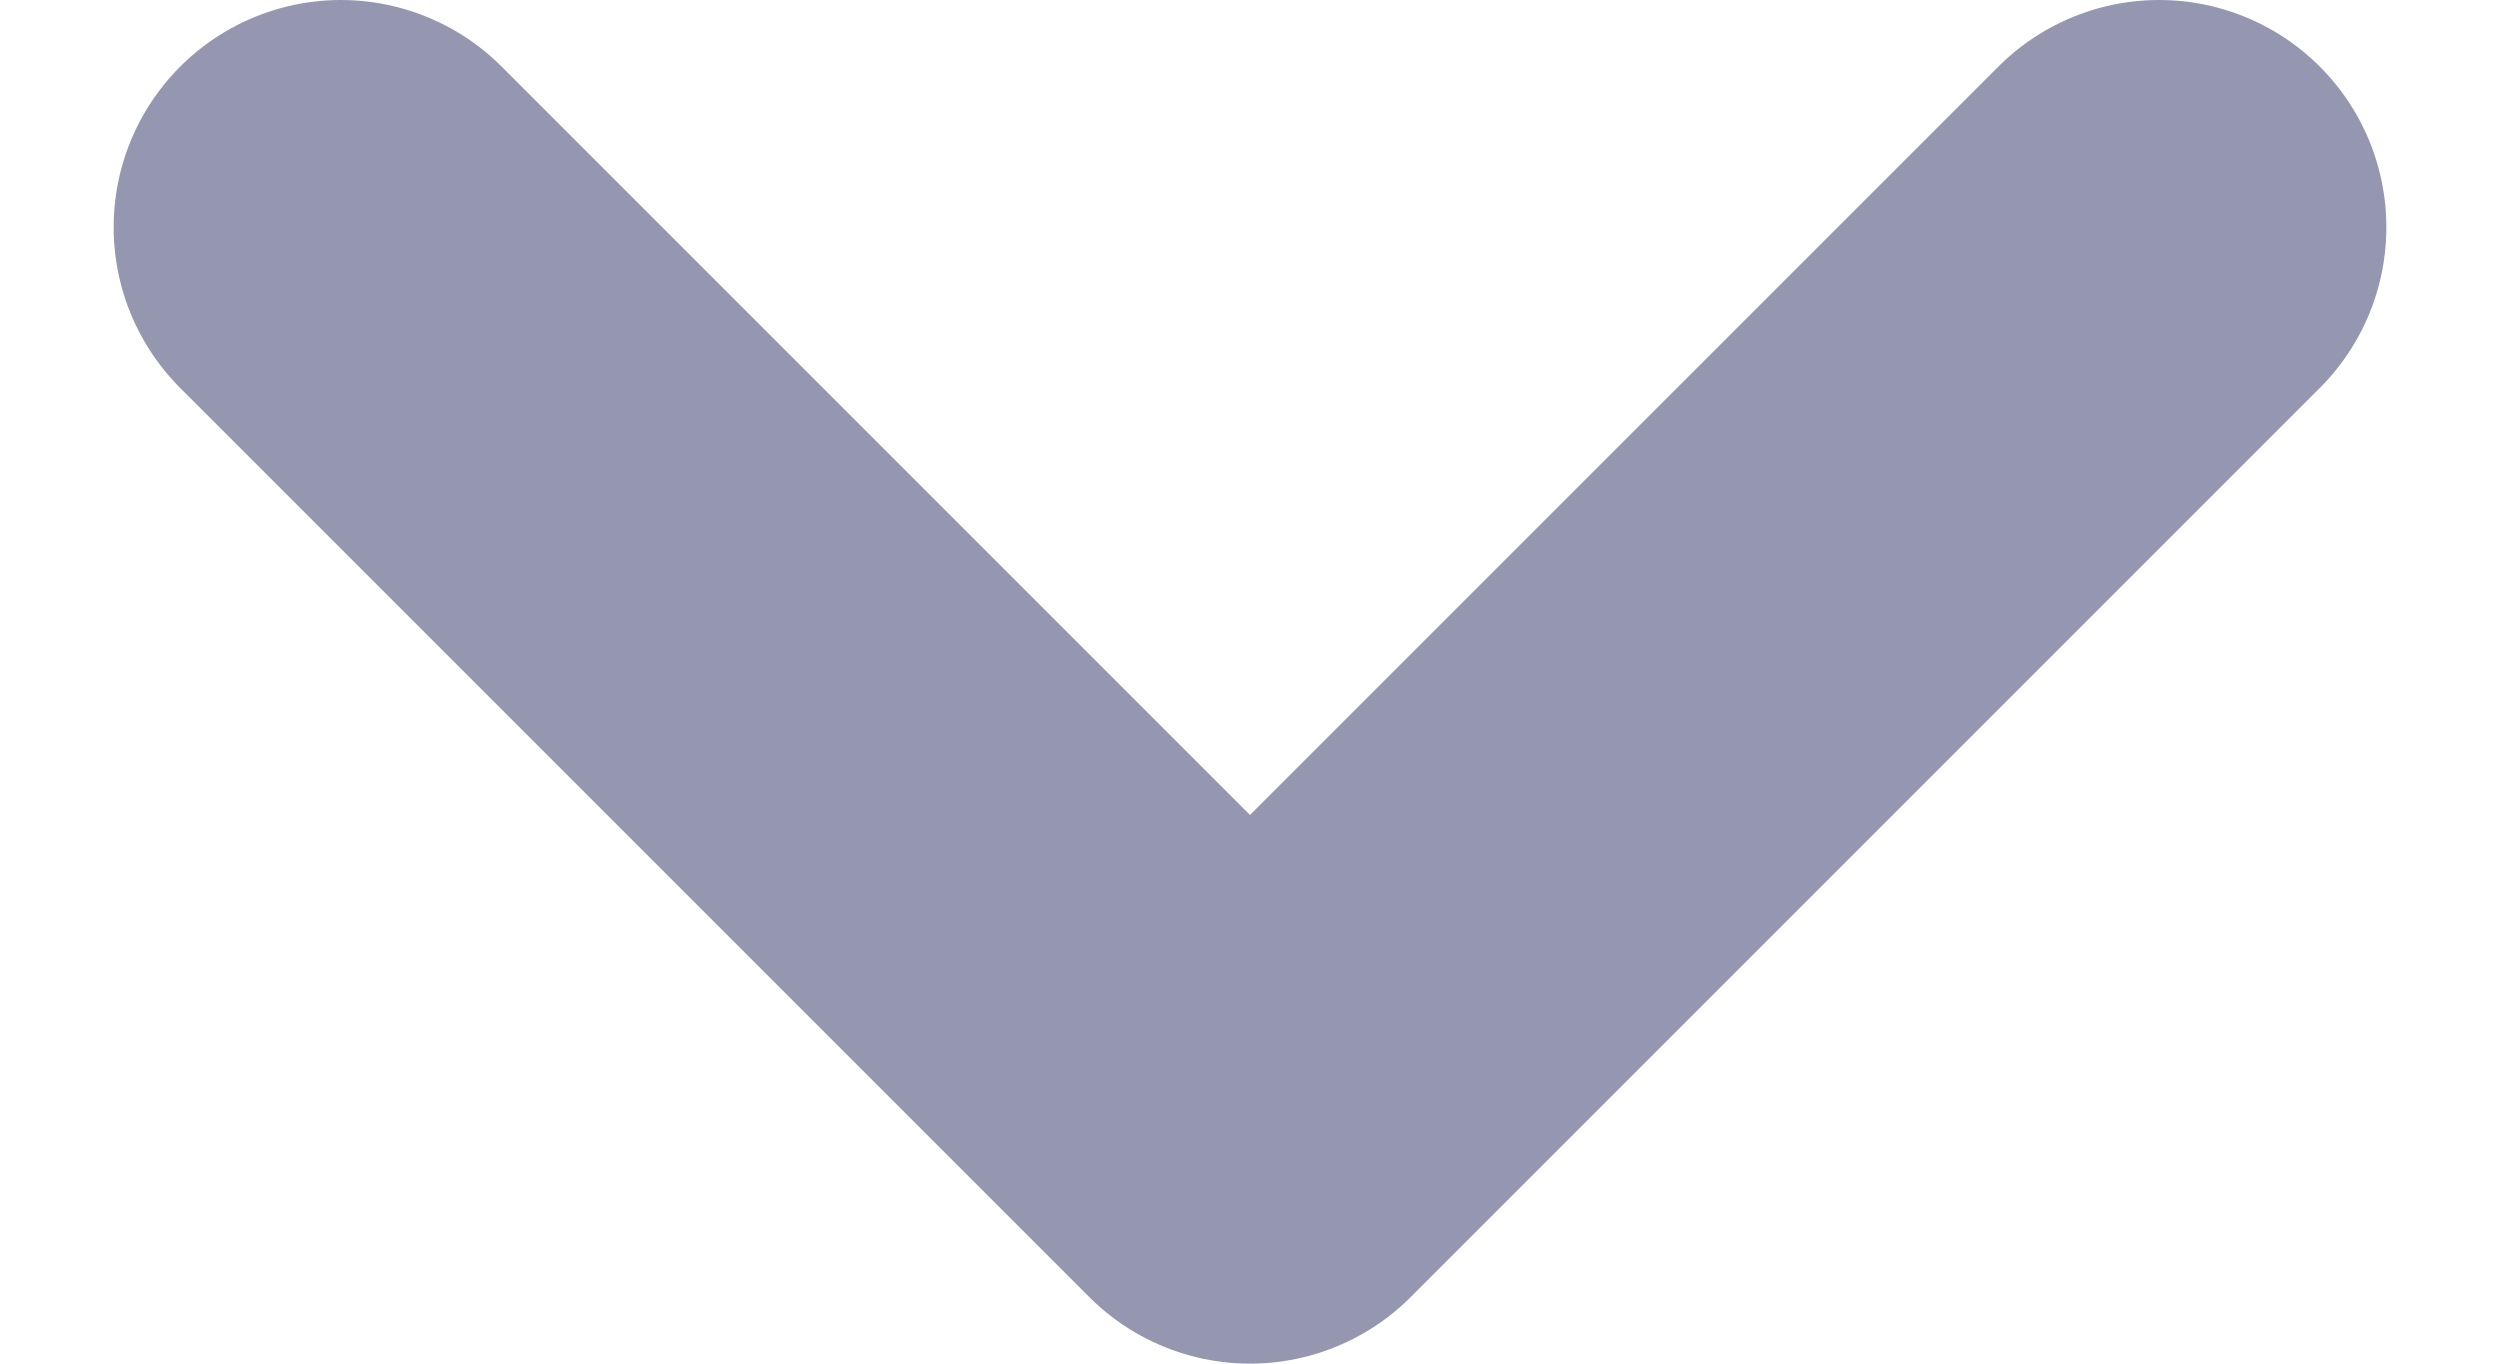
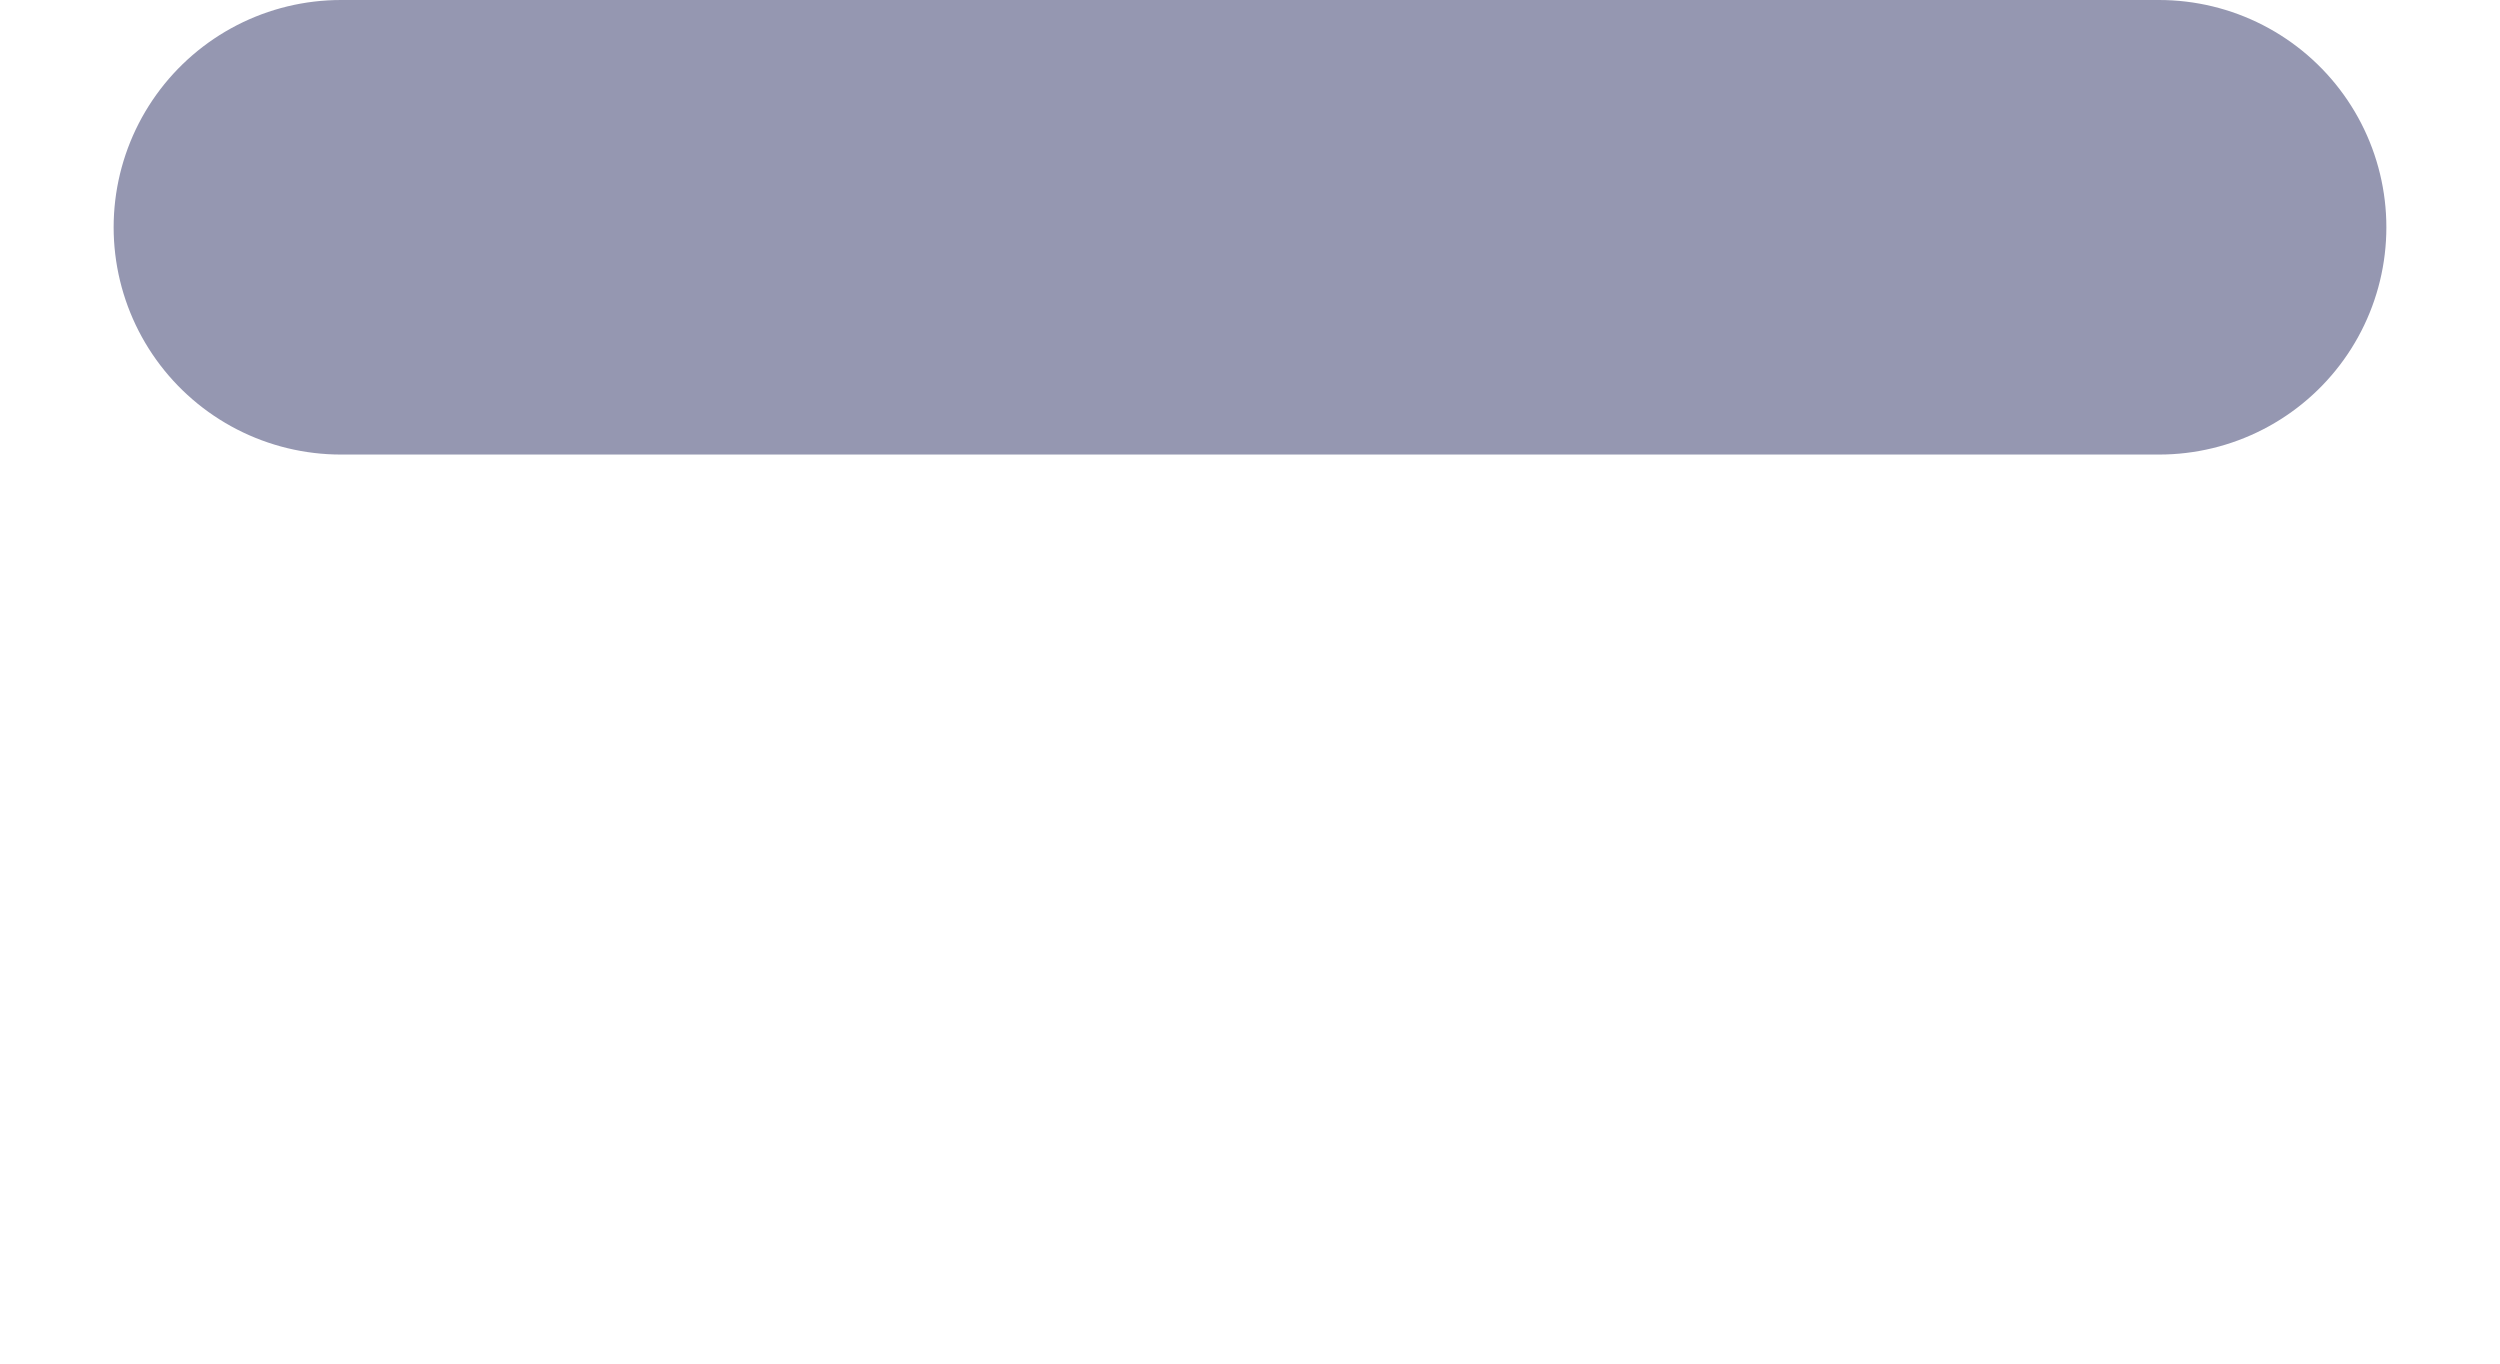
<svg xmlns="http://www.w3.org/2000/svg" width="11" height="6" viewBox="0 0 11 6" fill="none">
-   <path d="M1.5 1L5.5 5L9.5 1" stroke="#9597B1" stroke-width="2" stroke-linecap="round" stroke-linejoin="round" />
+   <path d="M1.5 1L9.5 1" stroke="#9597B1" stroke-width="2" stroke-linecap="round" stroke-linejoin="round" />
</svg>